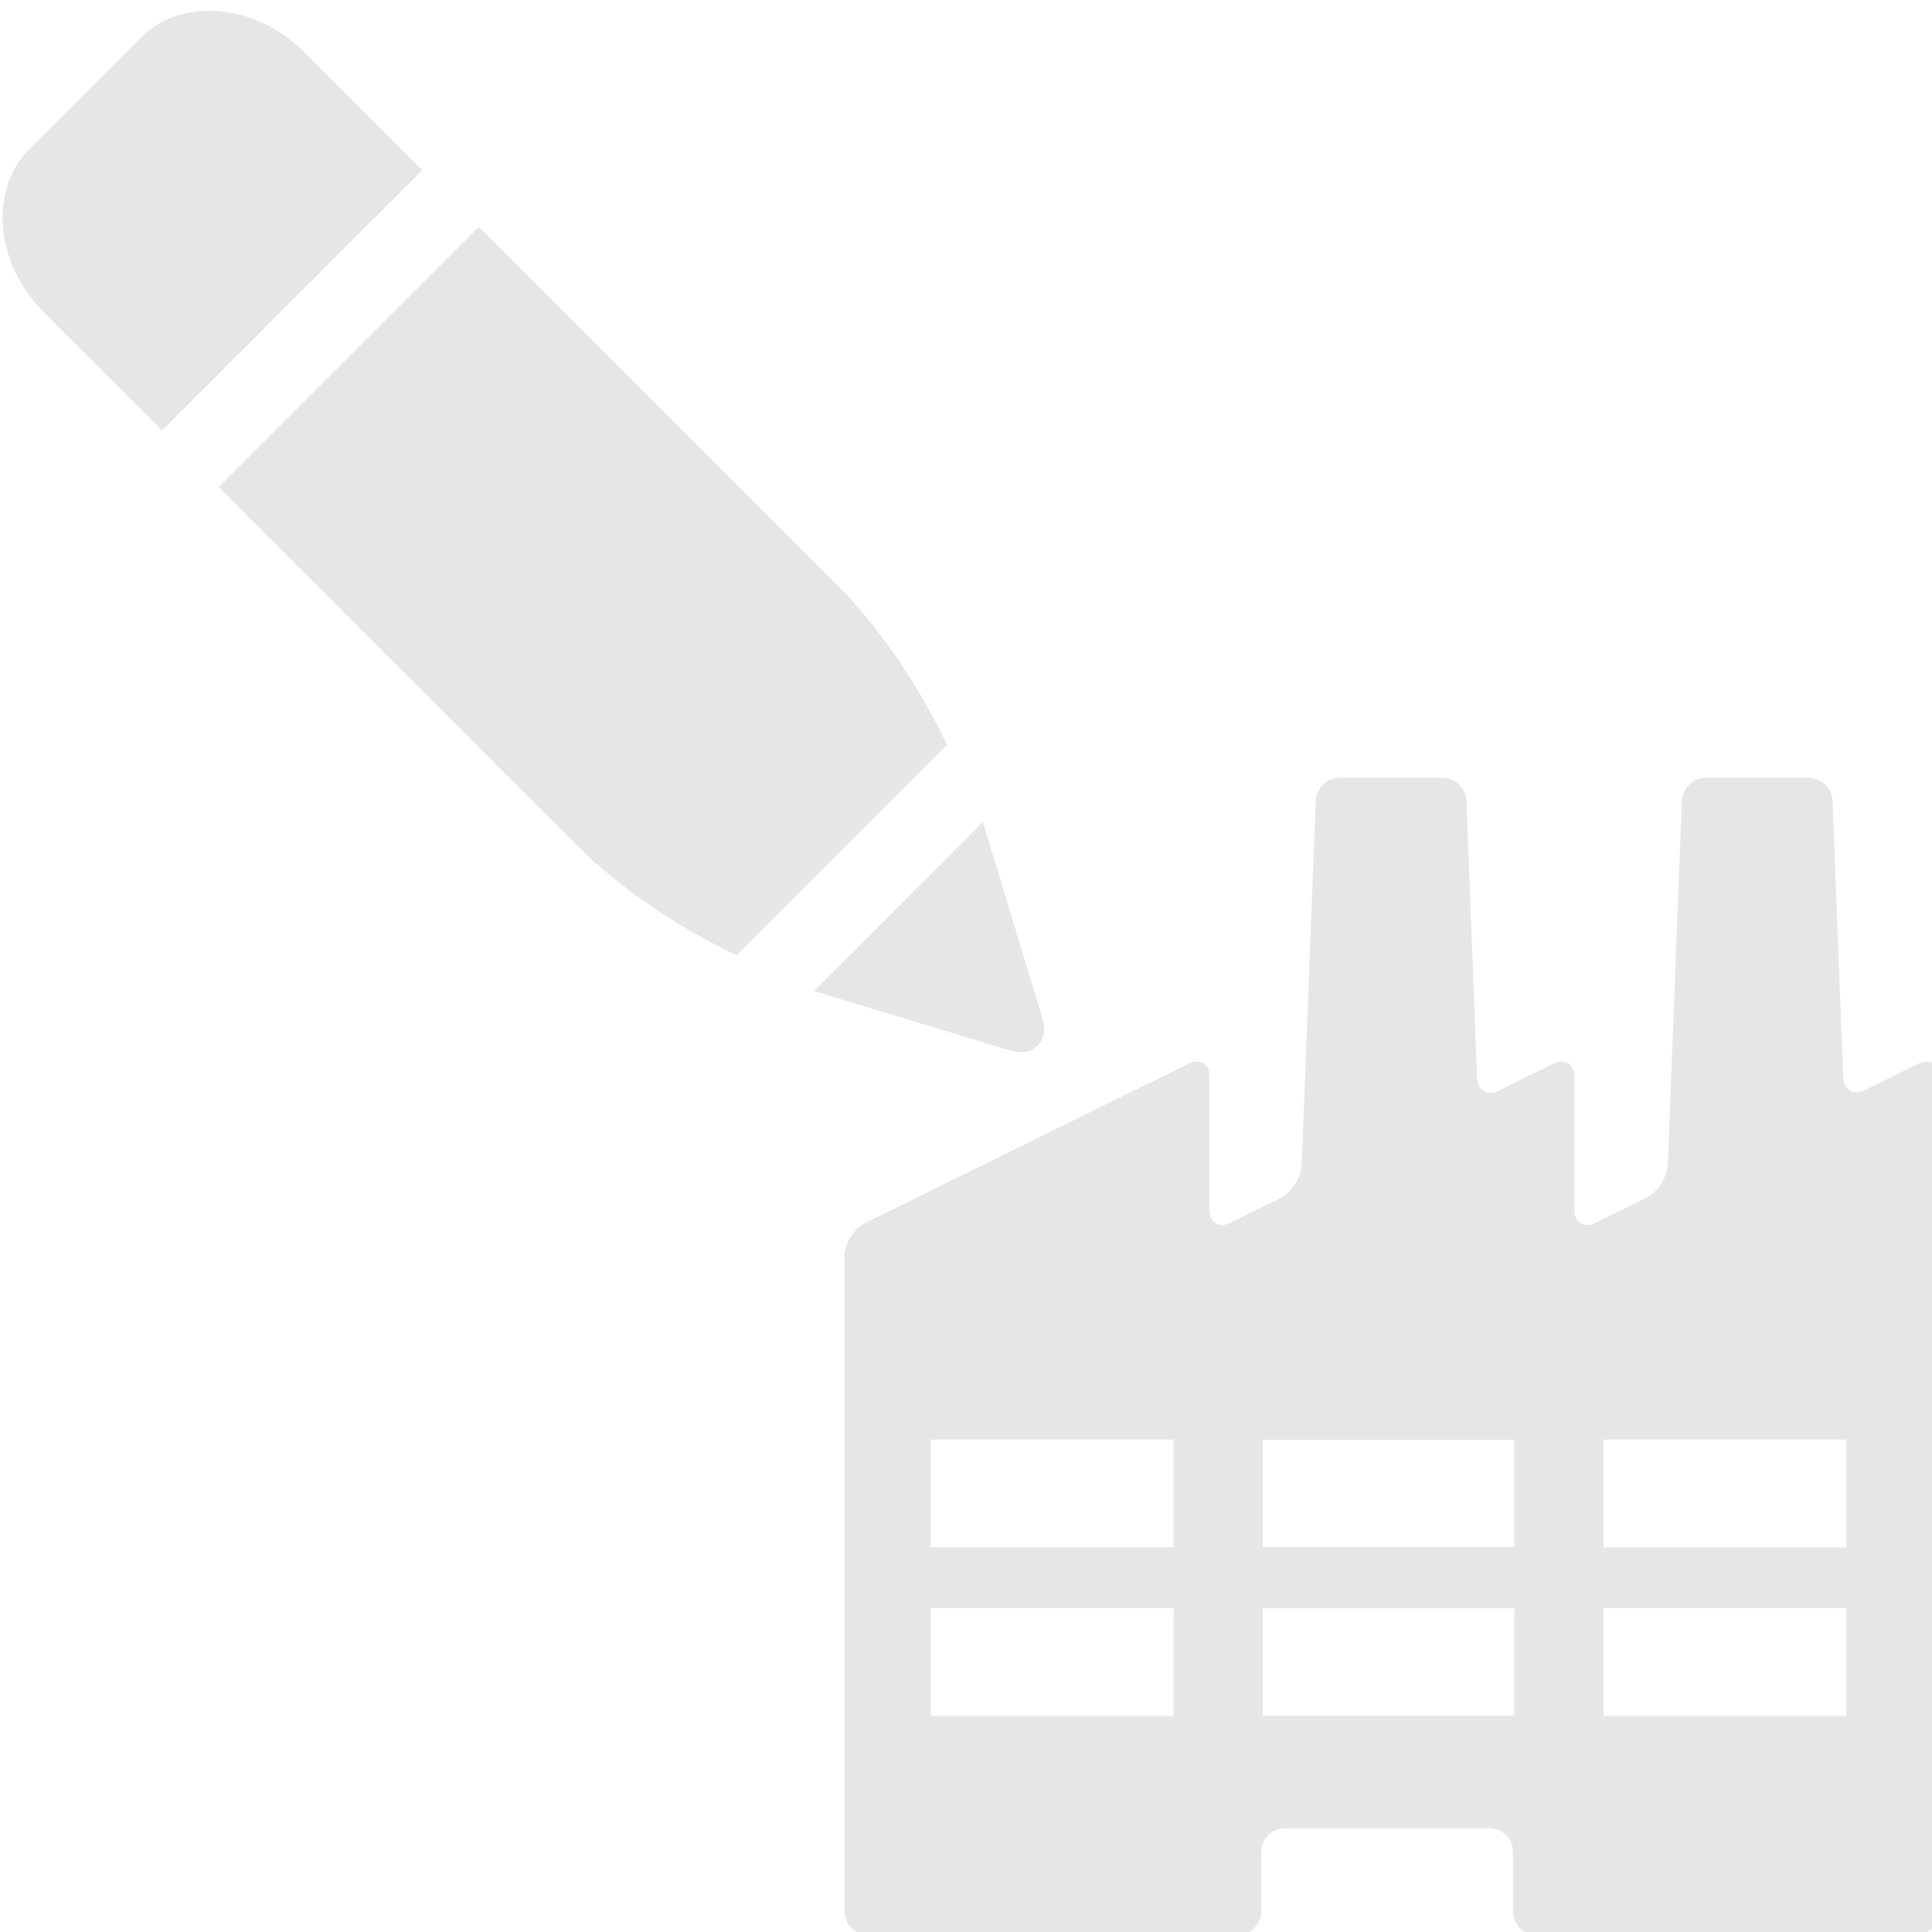
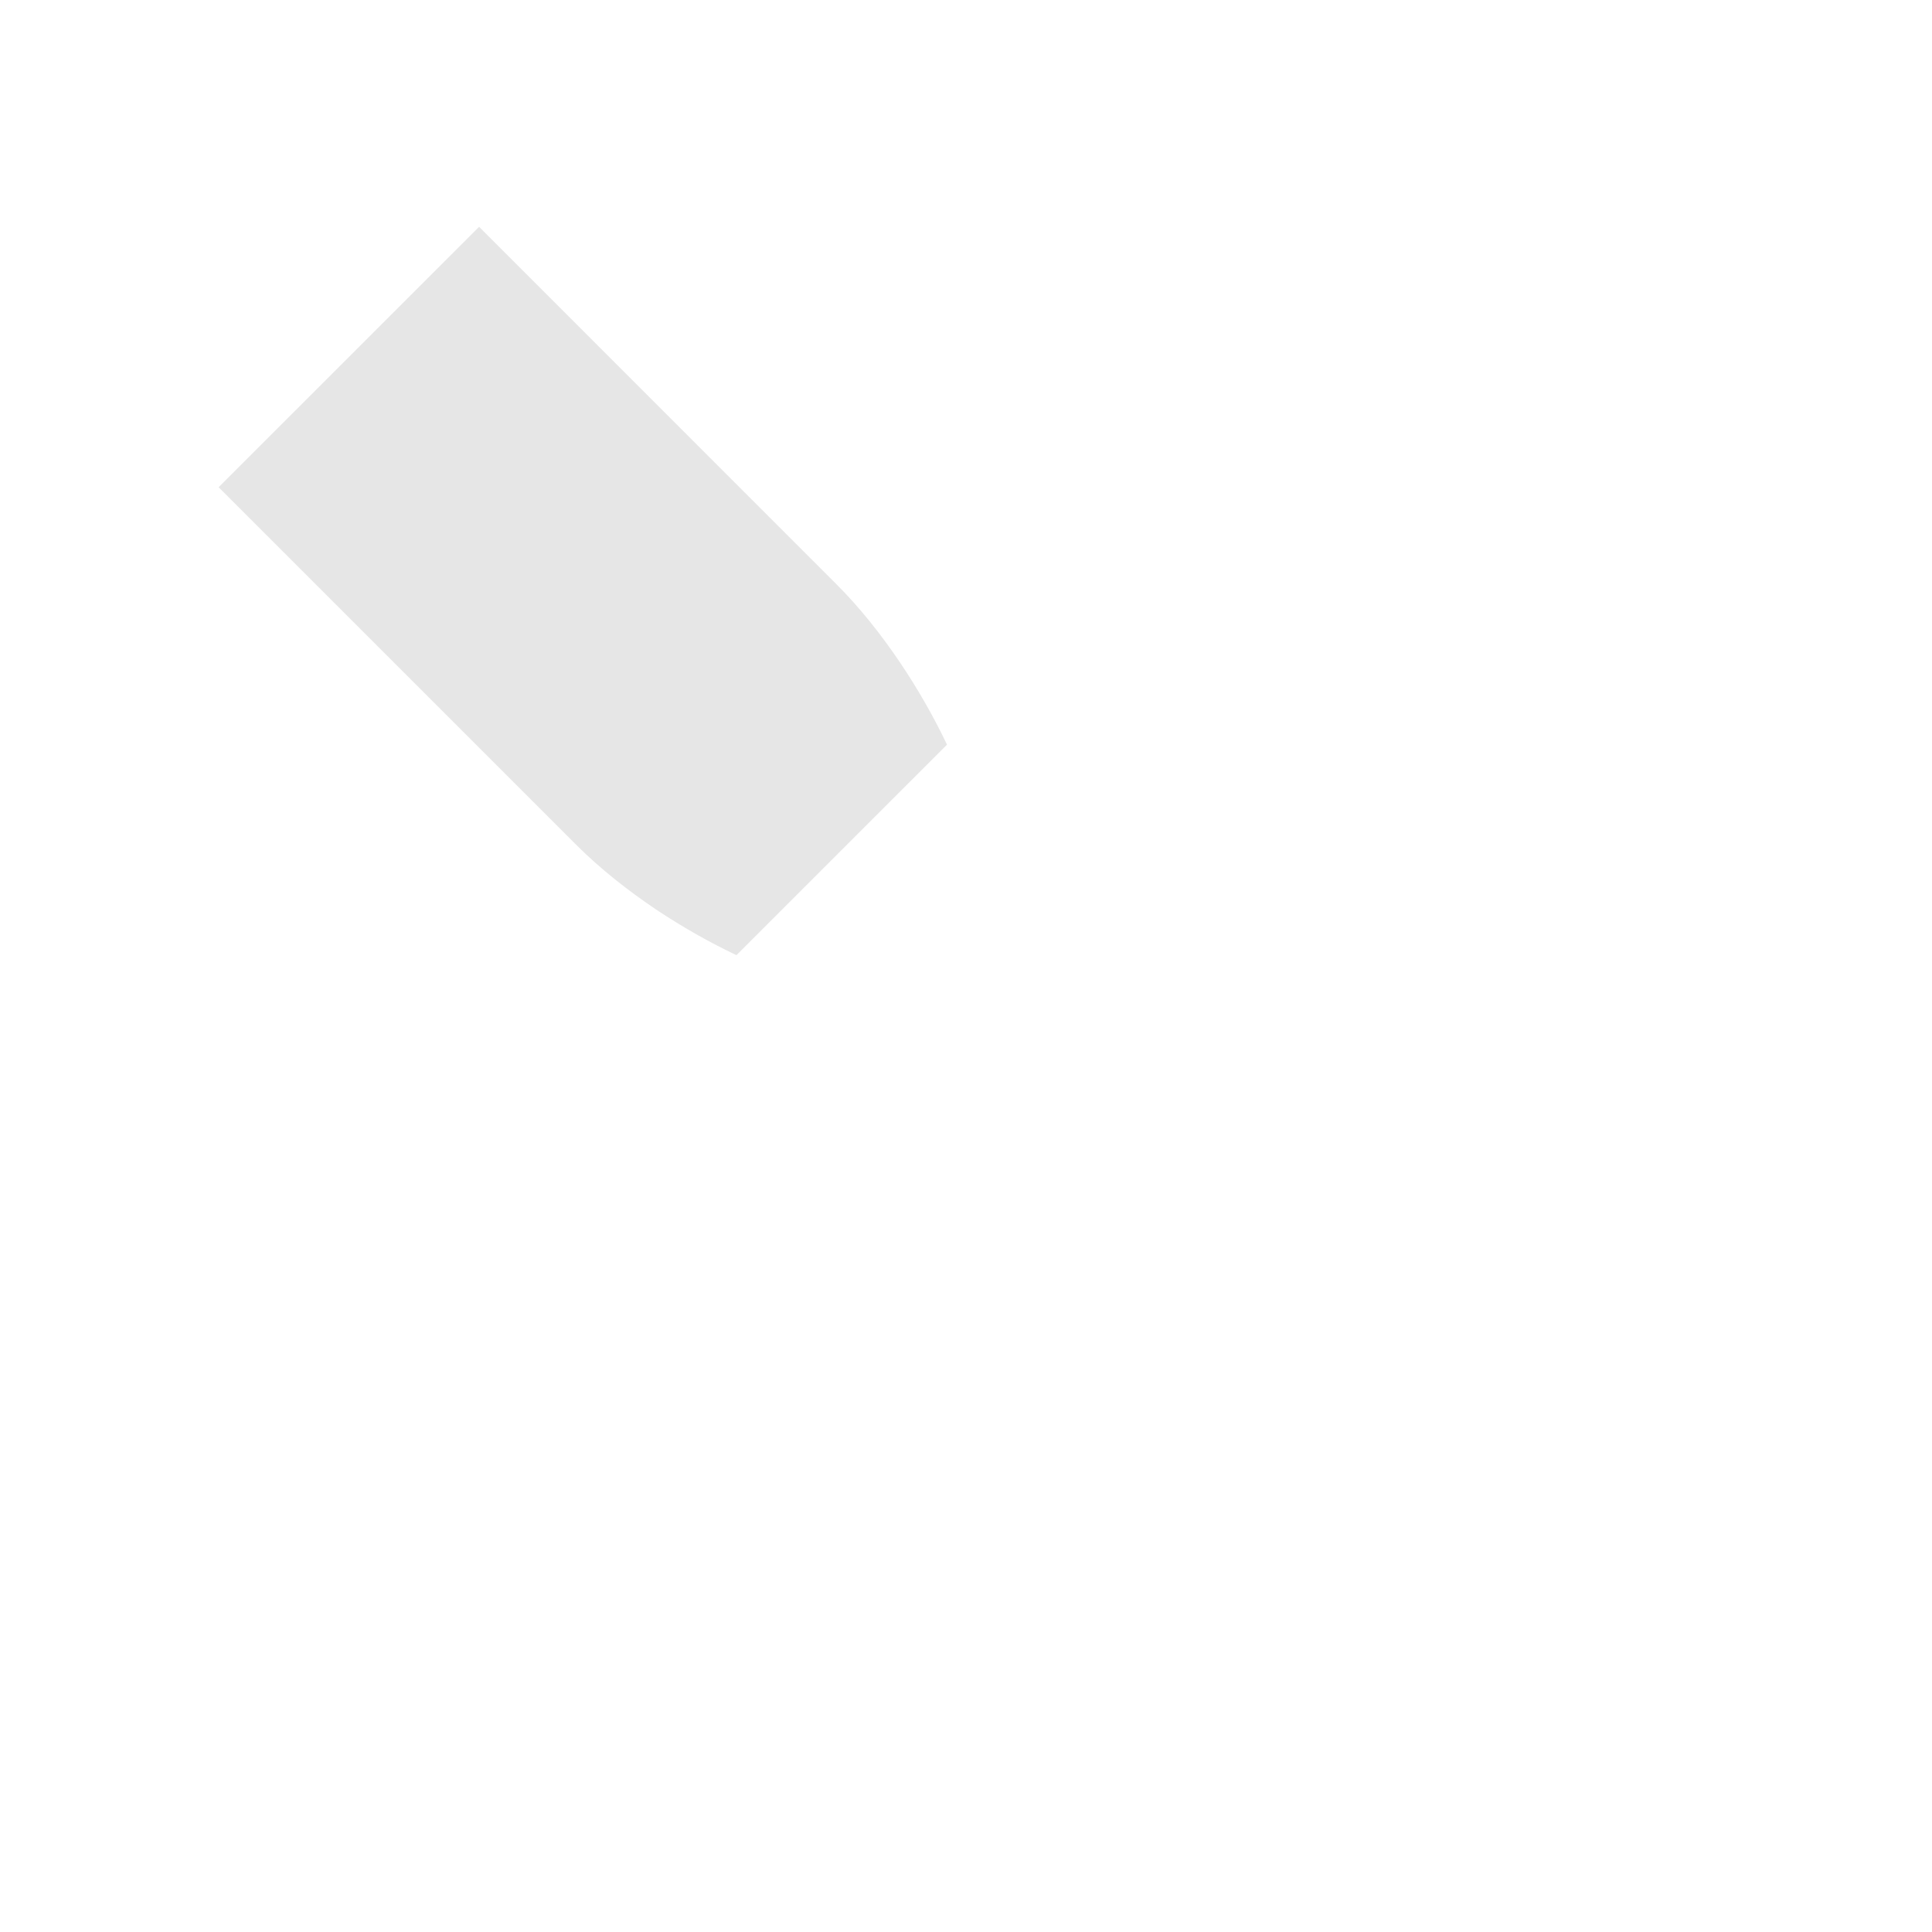
<svg xmlns="http://www.w3.org/2000/svg" version="1.1" x="0px" y="0px" width="48px" height="48px" viewBox="-0.063 -0.267 48 48" overflow="visible" enable-background="new -0.063 -0.267 48 48" xml:space="preserve">
  <defs>
</defs>
-   <path fill="#E6E6E6" d="M47.597,26.16c0.285-0.142,0.52,0.004,0.52,0.323v20.739c0,0.319-0.261,0.581-0.58,0.581h-9.431  c-0.319,0-0.58-0.262-0.58-0.581v-1.486c0-0.319-0.261-0.581-0.581-0.581h-5.091c-0.319,0-0.58,0.262-0.58,0.581v1.486  c0,0.319-0.263,0.581-0.581,0.581h-9.195c-0.318,0-0.58-0.262-0.58-0.581V30.951c0-0.319,0.234-0.695,0.521-0.837l8.026-3.954  c0.285-0.142,0.52,0.004,0.52,0.323v3.308c0,0.317,0.234,0.465,0.521,0.323l1.229-0.606c0.287-0.141,0.531-0.518,0.543-0.836  l0.347-9.036c0.012-0.32,0.282-0.58,0.602-0.58h2.541c0.32,0,0.591,0.26,0.603,0.58l0.263,6.868  c0.013,0.318,0.257,0.465,0.543,0.323l1.354-0.667c0.287-0.142,0.521,0.004,0.521,0.323v3.308c0,0.317,0.234,0.465,0.521,0.323  l1.259-0.62c0.286-0.141,0.53-0.518,0.542-0.837l0.347-9.021c0.012-0.32,0.283-0.58,0.602-0.58h2.54c0.32,0,0.591,0.26,0.603,0.58  l0.264,6.855c0.012,0.318,0.257,0.464,0.543,0.324L47.597,26.16z M29.095,39.684H23.06v2.678h6.035V39.684z M29.095,35.5H23.06  v2.677h6.035V35.5z M37.561,39.69h-6.252v2.664h6.252V39.69z M37.561,35.505h-6.252v2.665h6.252V35.505z M45.81,39.684h-6.035v2.678  h6.035V39.684z M45.81,35.5h-6.035v2.677h6.035V35.5z" />
-   <path fill="#E6E6E6" d="M10.432,3.959L7.51,1.038c-1.226-1.225-3.057-1.39-4.082-0.364L0.676,3.425  c-0.51,0.511-0.748,1.256-0.657,2.046c0.086,0.743,0.45,1.467,1.021,2.038l2.921,2.921L10.432,3.959z" />
-   <path fill="#E6E6E6" d="M20.16,24.354l0.032,0.01l4.769,1.448c0.014,0.005,0.027,0.002,0.041,0.008l0.082,0.023  c0.242,0.073,0.476,0.025,0.63-0.128l0.002-0.002c0.153-0.154,0.202-0.391,0.13-0.631l-0.021-0.07  c-0.004-0.019-0.004-0.037-0.01-0.055l-1.459-4.8L20.16,24.354z" />
  <path fill="#E6E6E6" d="M5.369,11.838l8.887,8.887c0.585,0.585,1.273,1.128,1.98,1.604c0.672,0.448,1.361,0.833,1.998,1.135  l5.231-5.23c-0.621-1.311-1.6-2.839-2.74-3.979L11.84,5.368L5.369,11.838z" />
</svg>